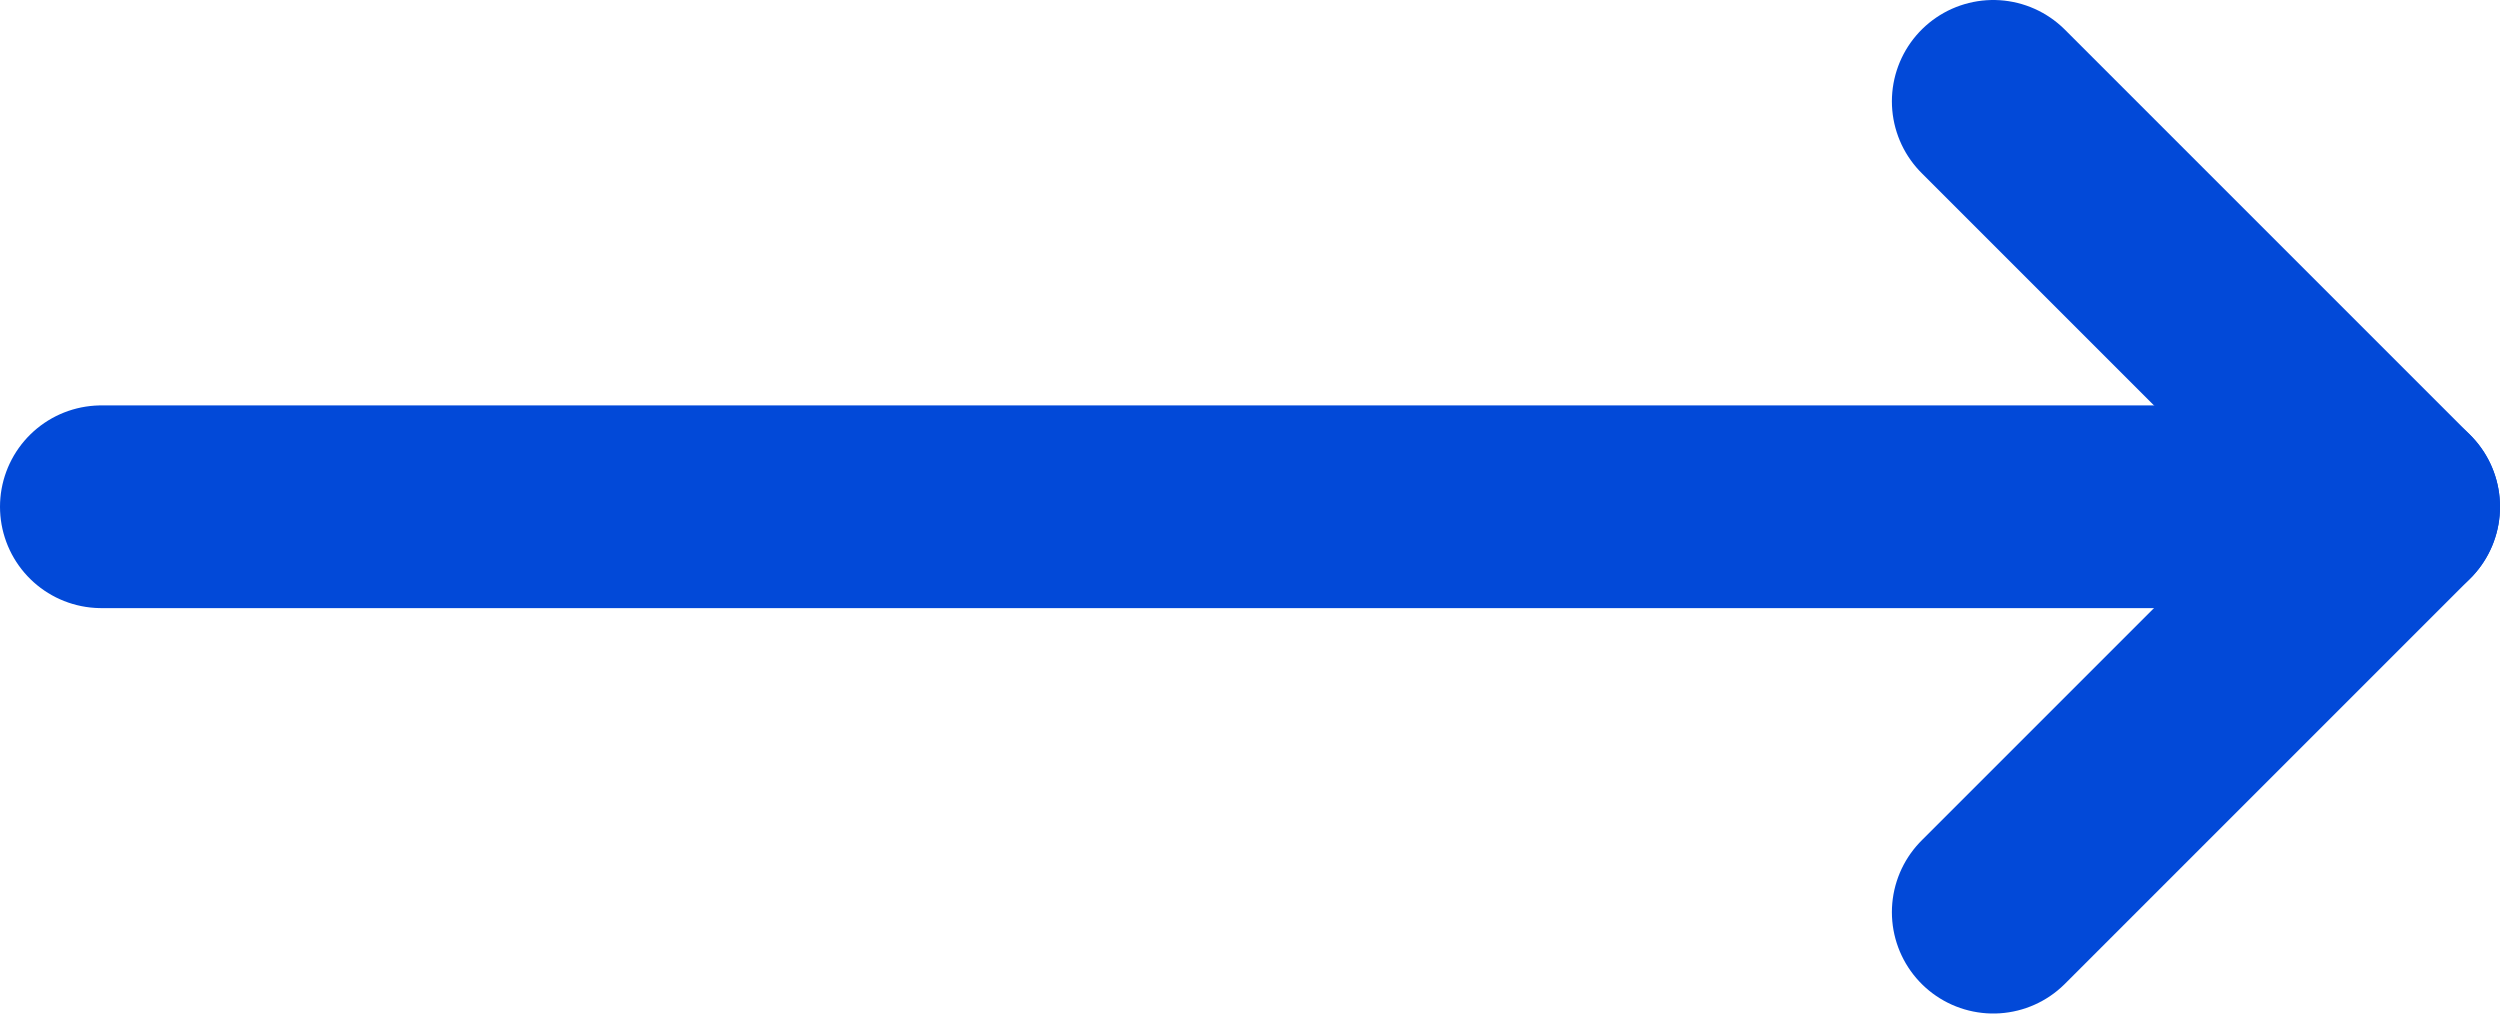
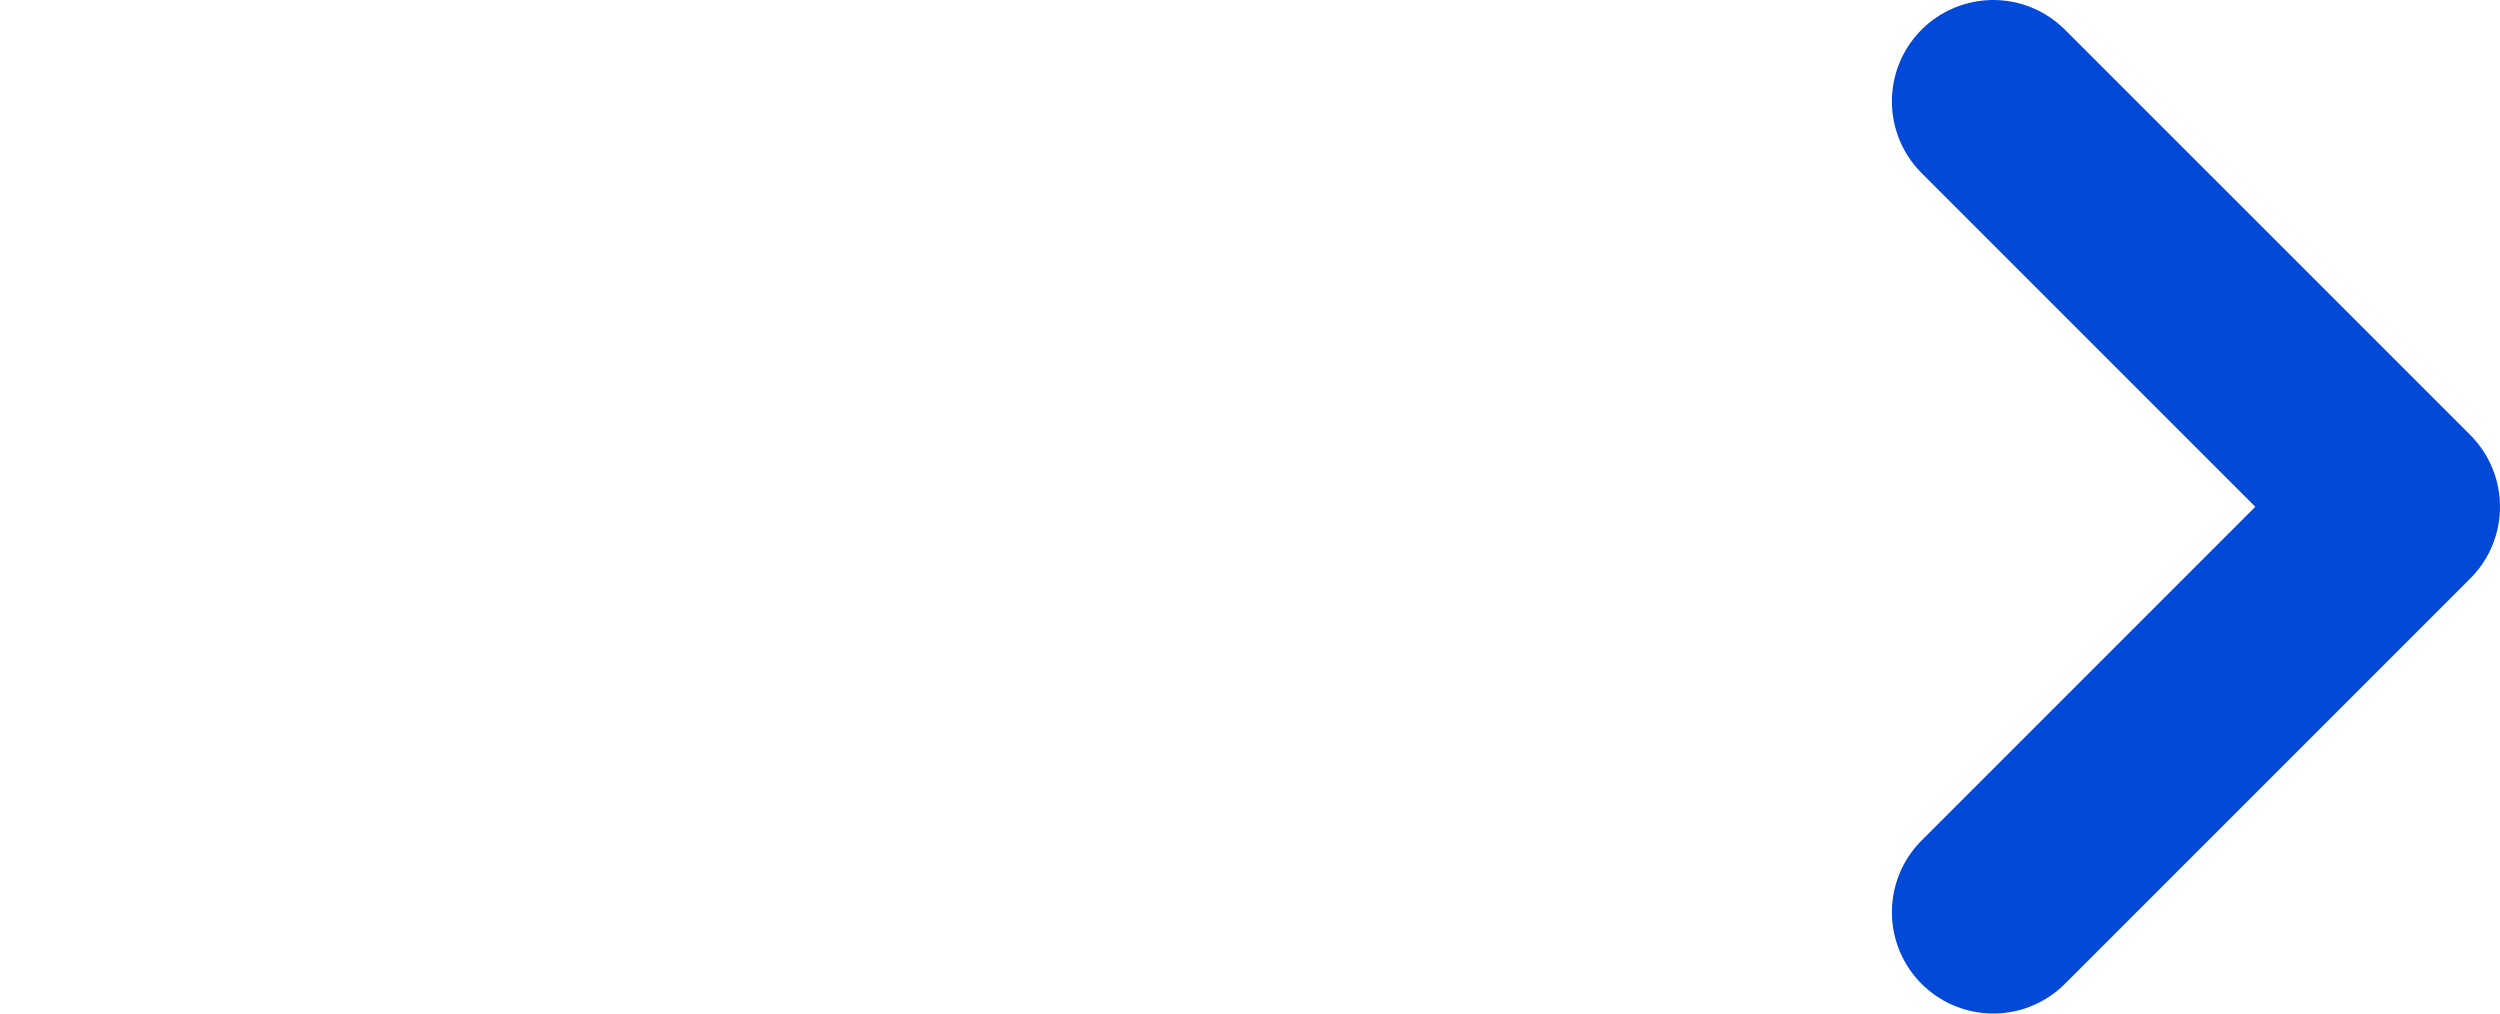
<svg xmlns="http://www.w3.org/2000/svg" id="_レイヤー_2" data-name="レイヤー 2" viewBox="0 0 37 15">
  <defs>
    <style>
      .cls-1 {
        fill: none;
        stroke: #0249d8;
        stroke-linecap: round;
        stroke-linejoin: round;
        stroke-width: 3px;
      }
    </style>
  </defs>
  <g id="_レイヤー_3" data-name="レイヤー 3">
    <g>
      <path id="_パス_7-2" data-name="パス 7-2" class="cls-1" d="m29.5,1.5l6,6-6,6" />
-       <line id="_線_20-2" data-name="線 20-2" class="cls-1" x1="1.5" y1="7.5" x2="35.5" y2="7.5" />
    </g>
  </g>
</svg>